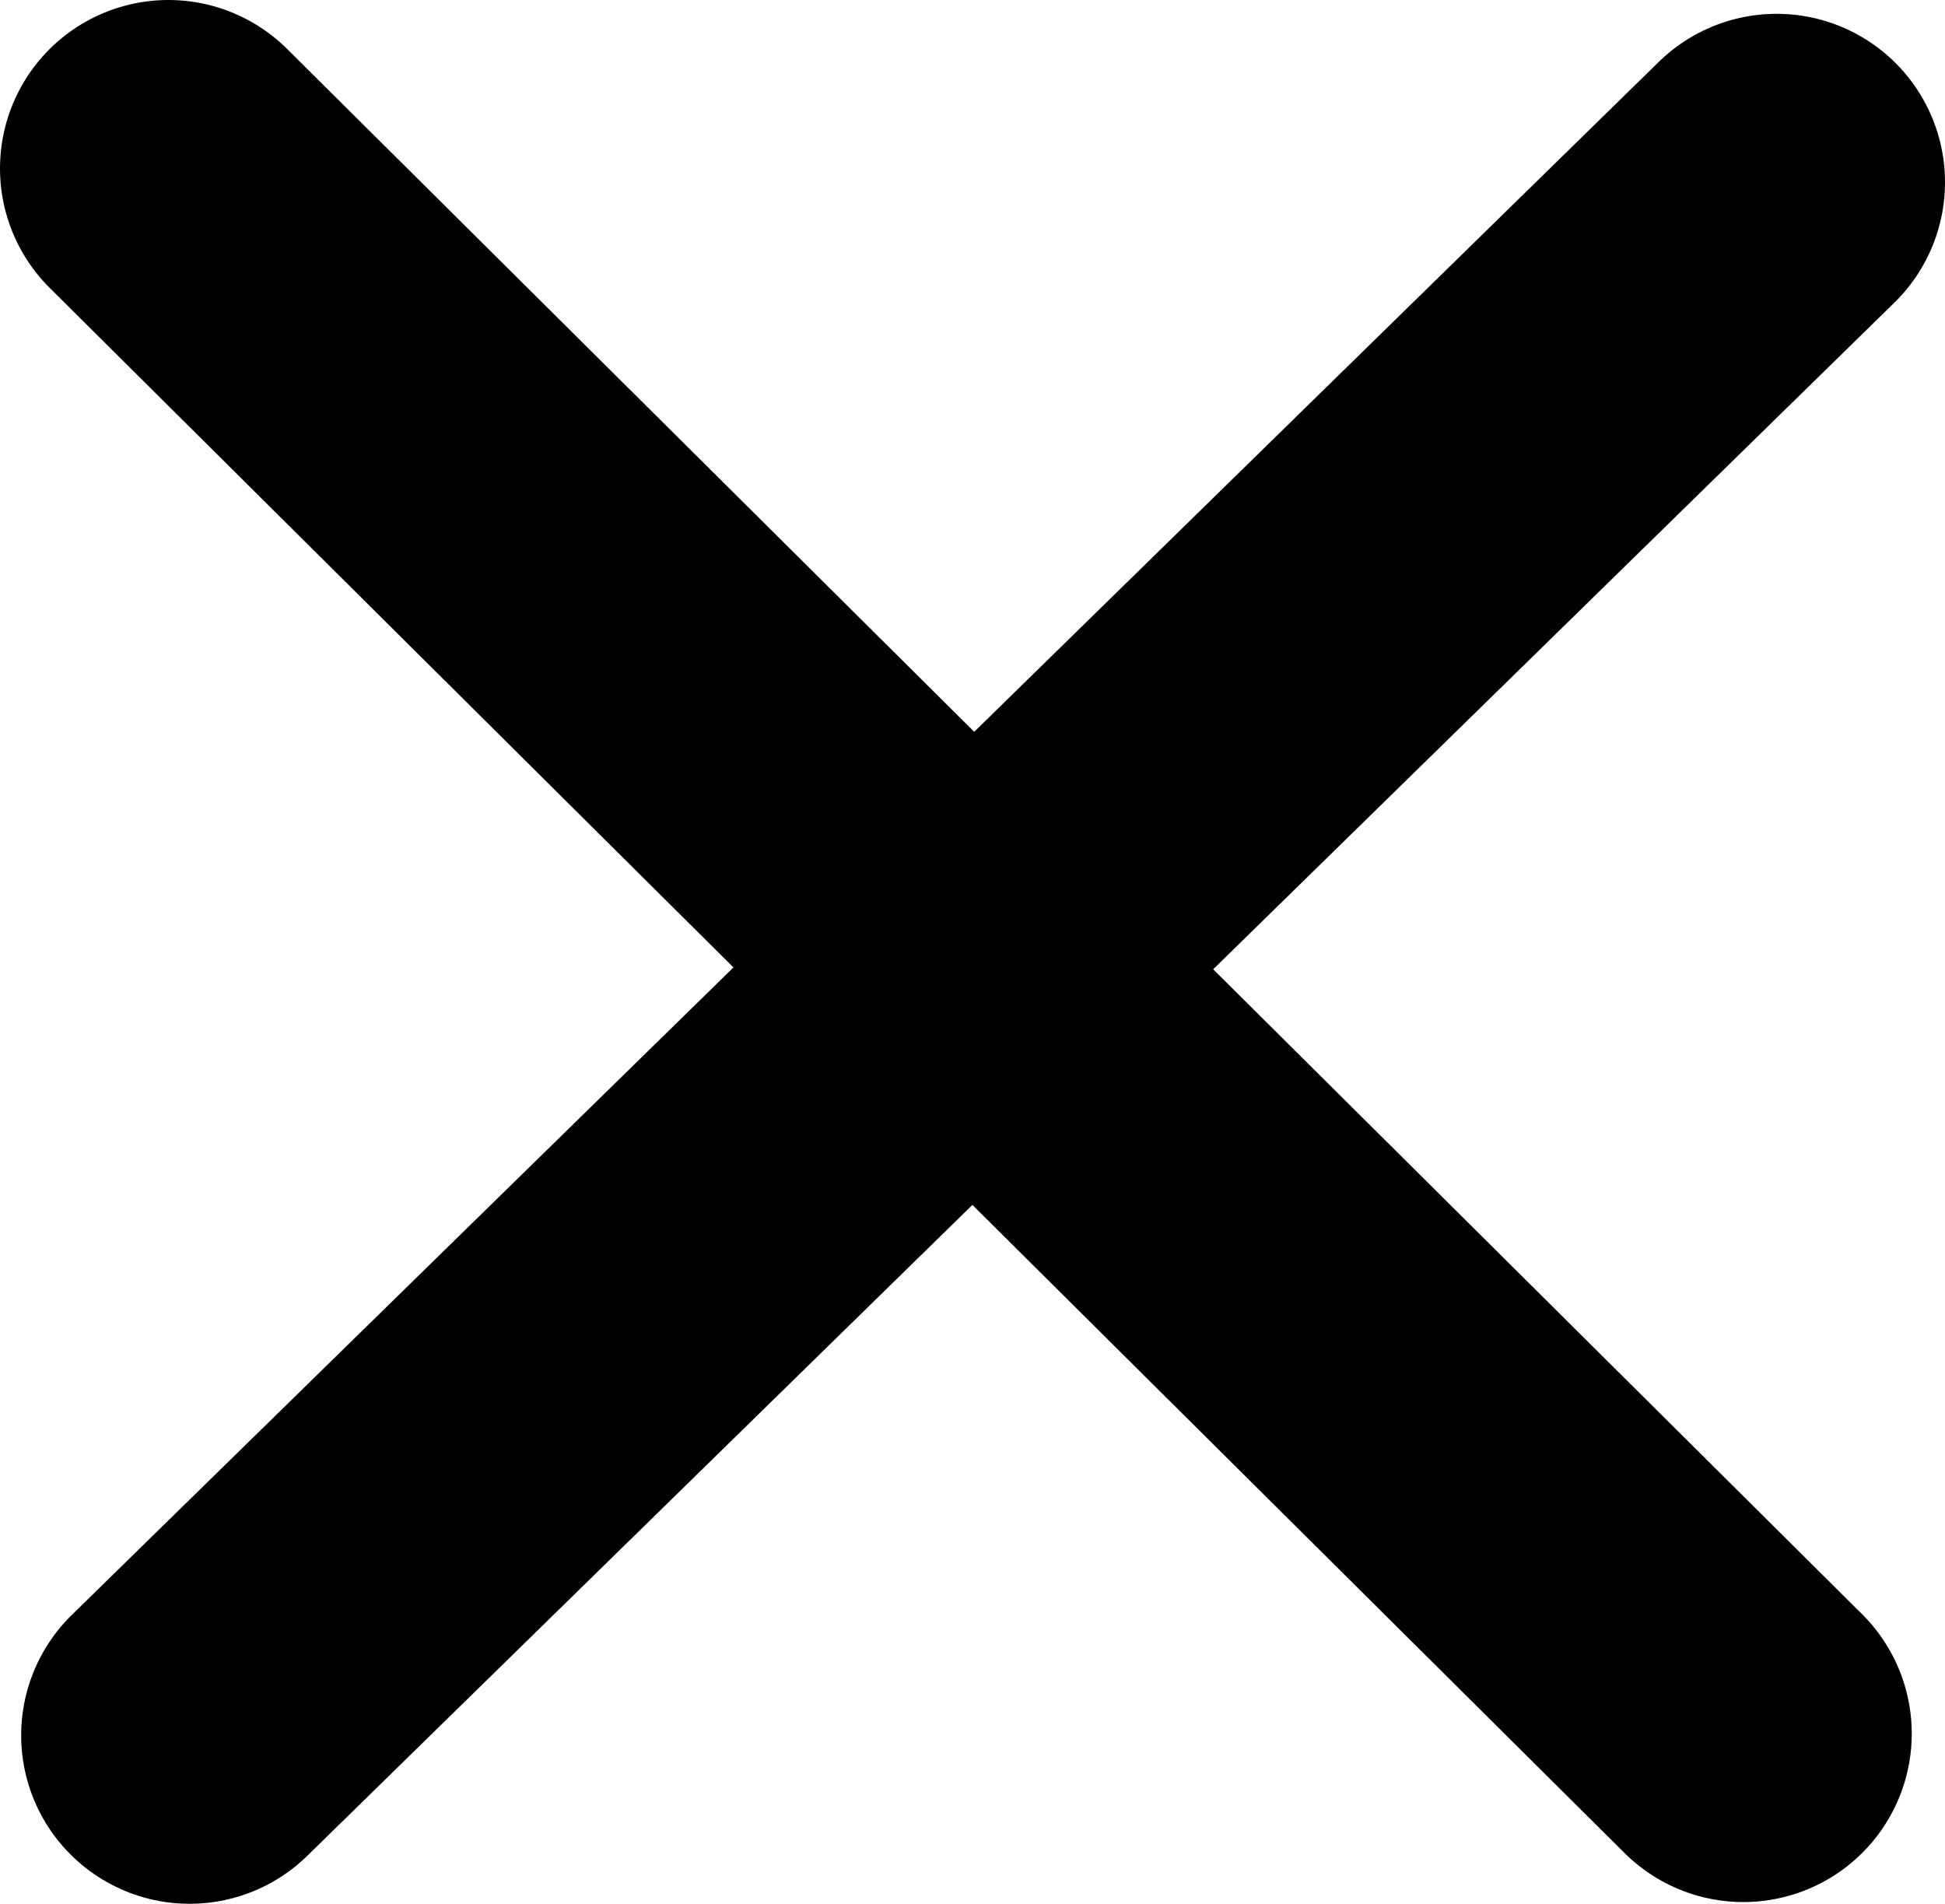
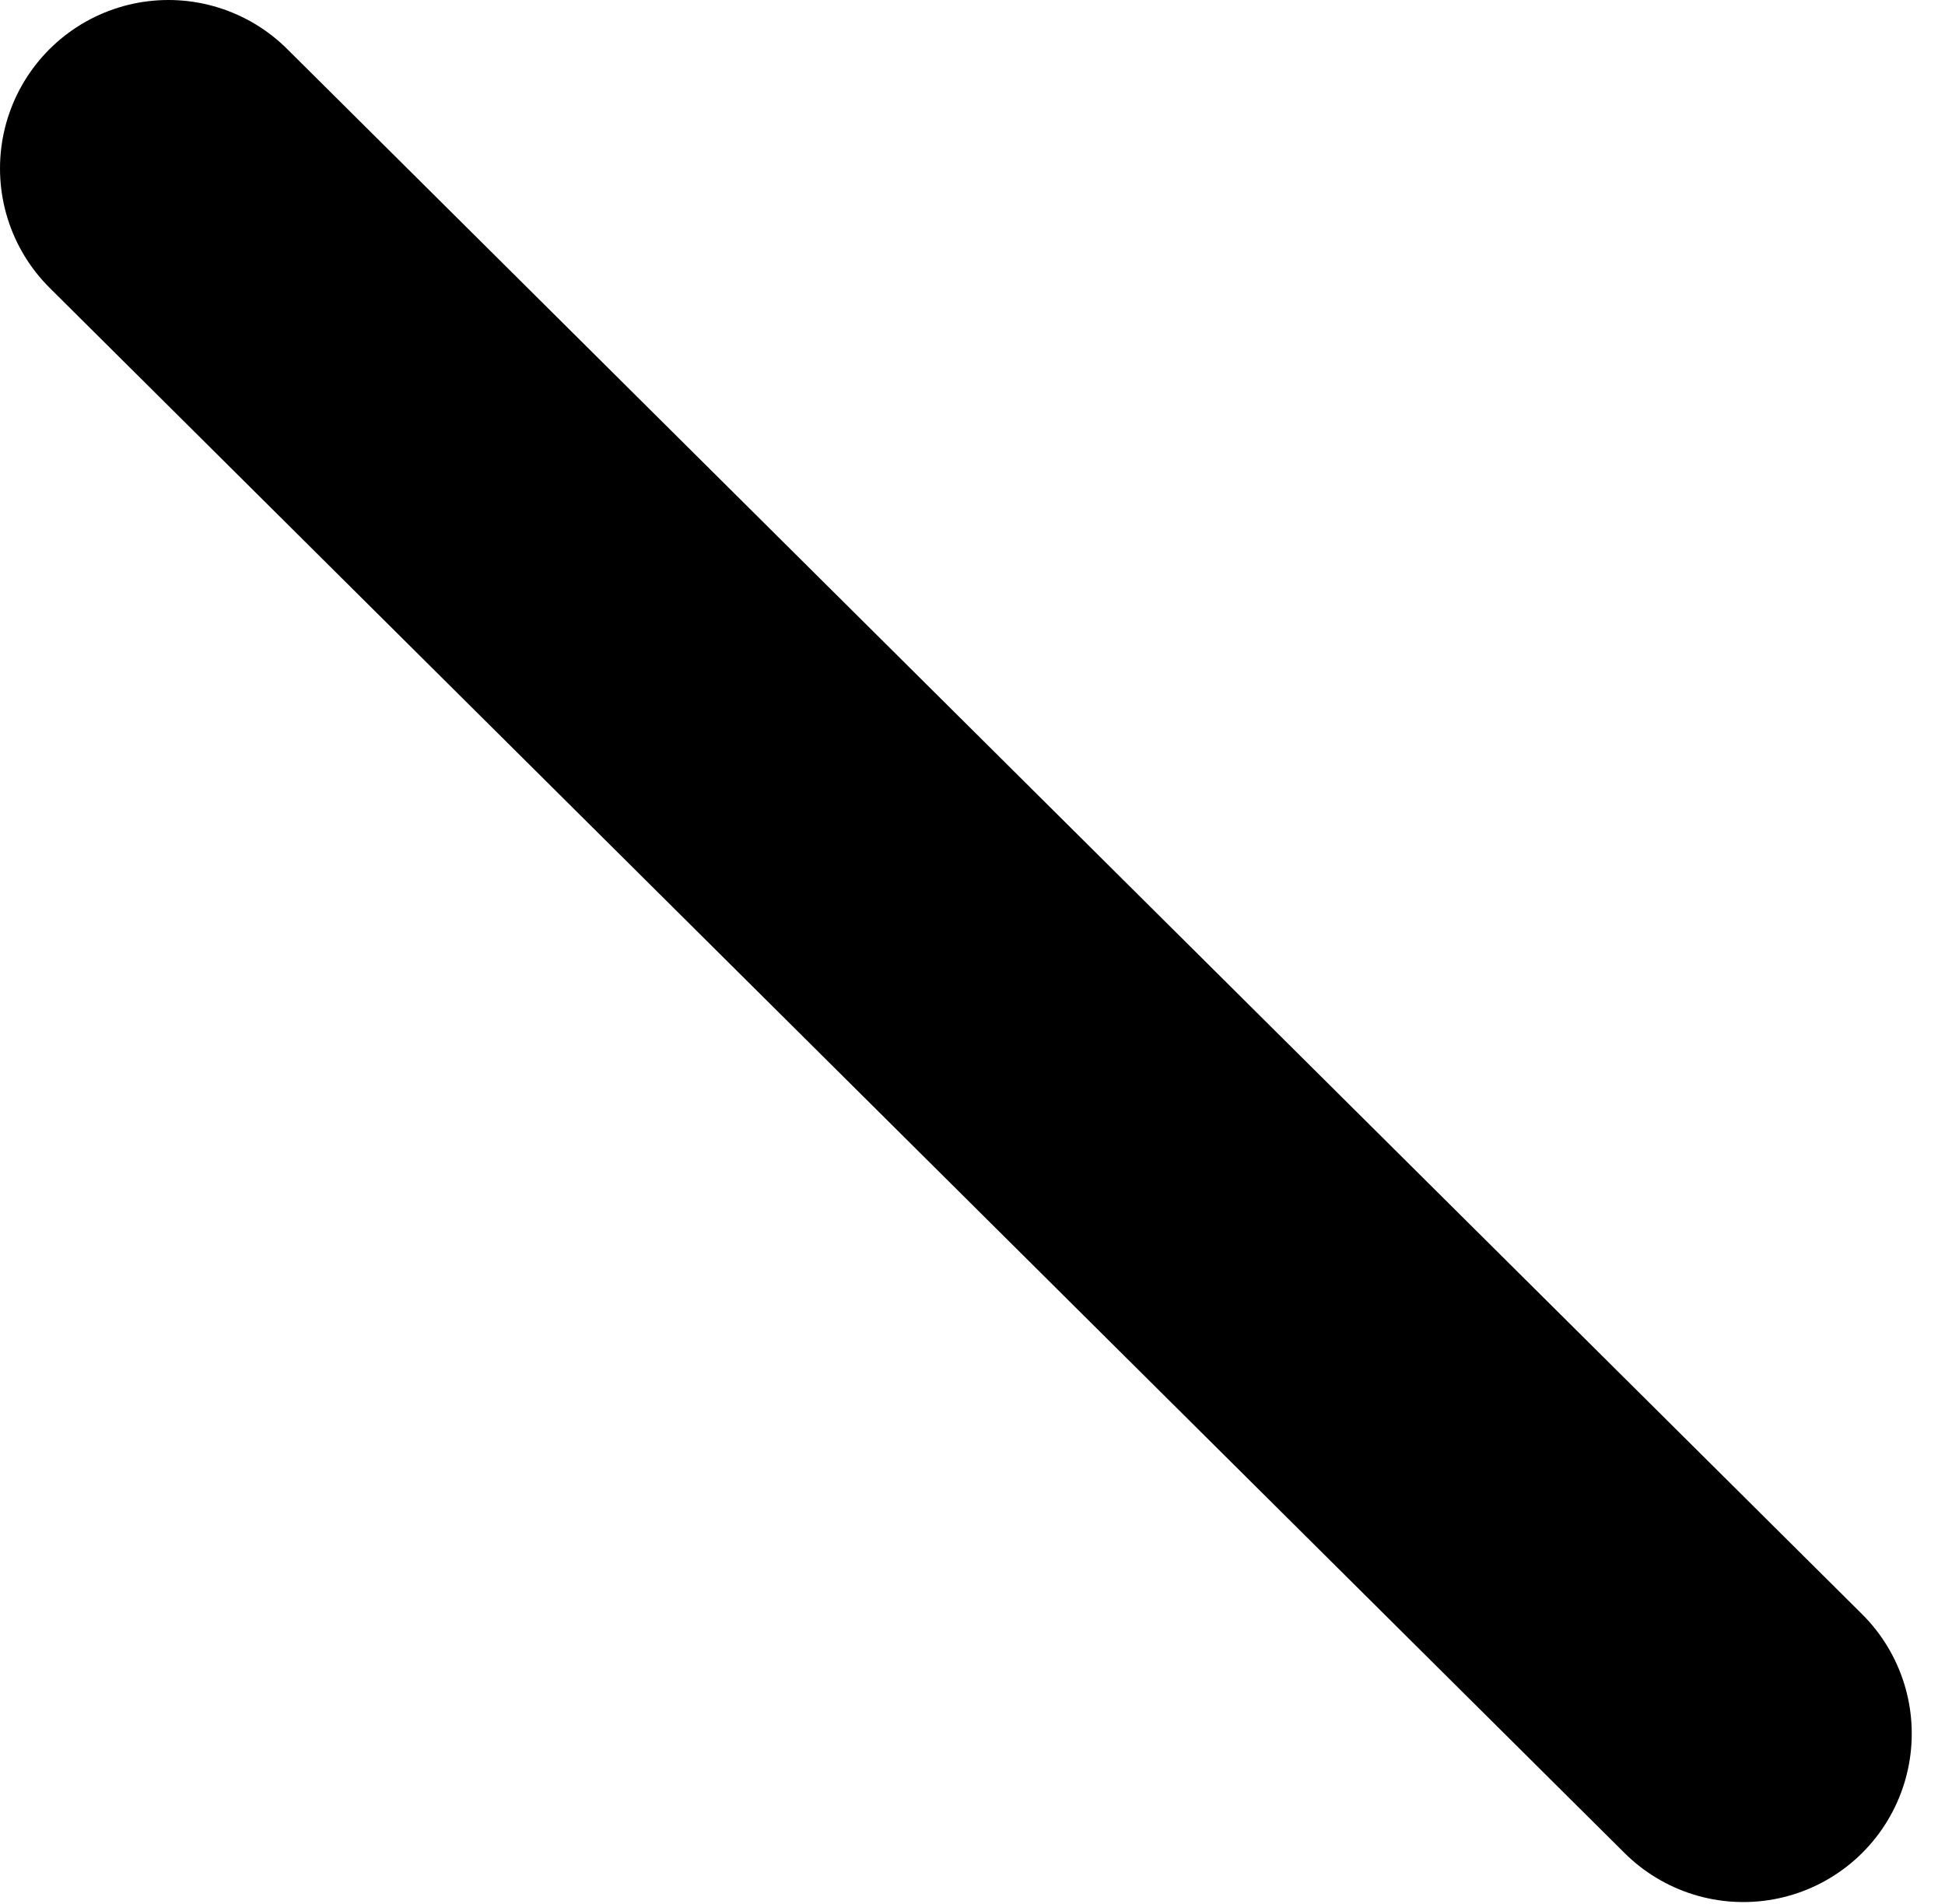
<svg xmlns="http://www.w3.org/2000/svg" viewBox="0 0 45.04 44.08">
  <defs>
    <style>.cls-1,.cls-2{fill:none;stroke:#000;stroke-linecap:round;stroke-width:7.8px;}.cls-2{stroke-miterlimit:2;}</style>
  </defs>
  <line class="cls-1" x1="3.9" y1="3.9" x2="40.37" y2="40.14" />
-   <line class="cls-2" x1="4.39" y1="40.18" x2="41.14" y2="4.22" />
</svg>